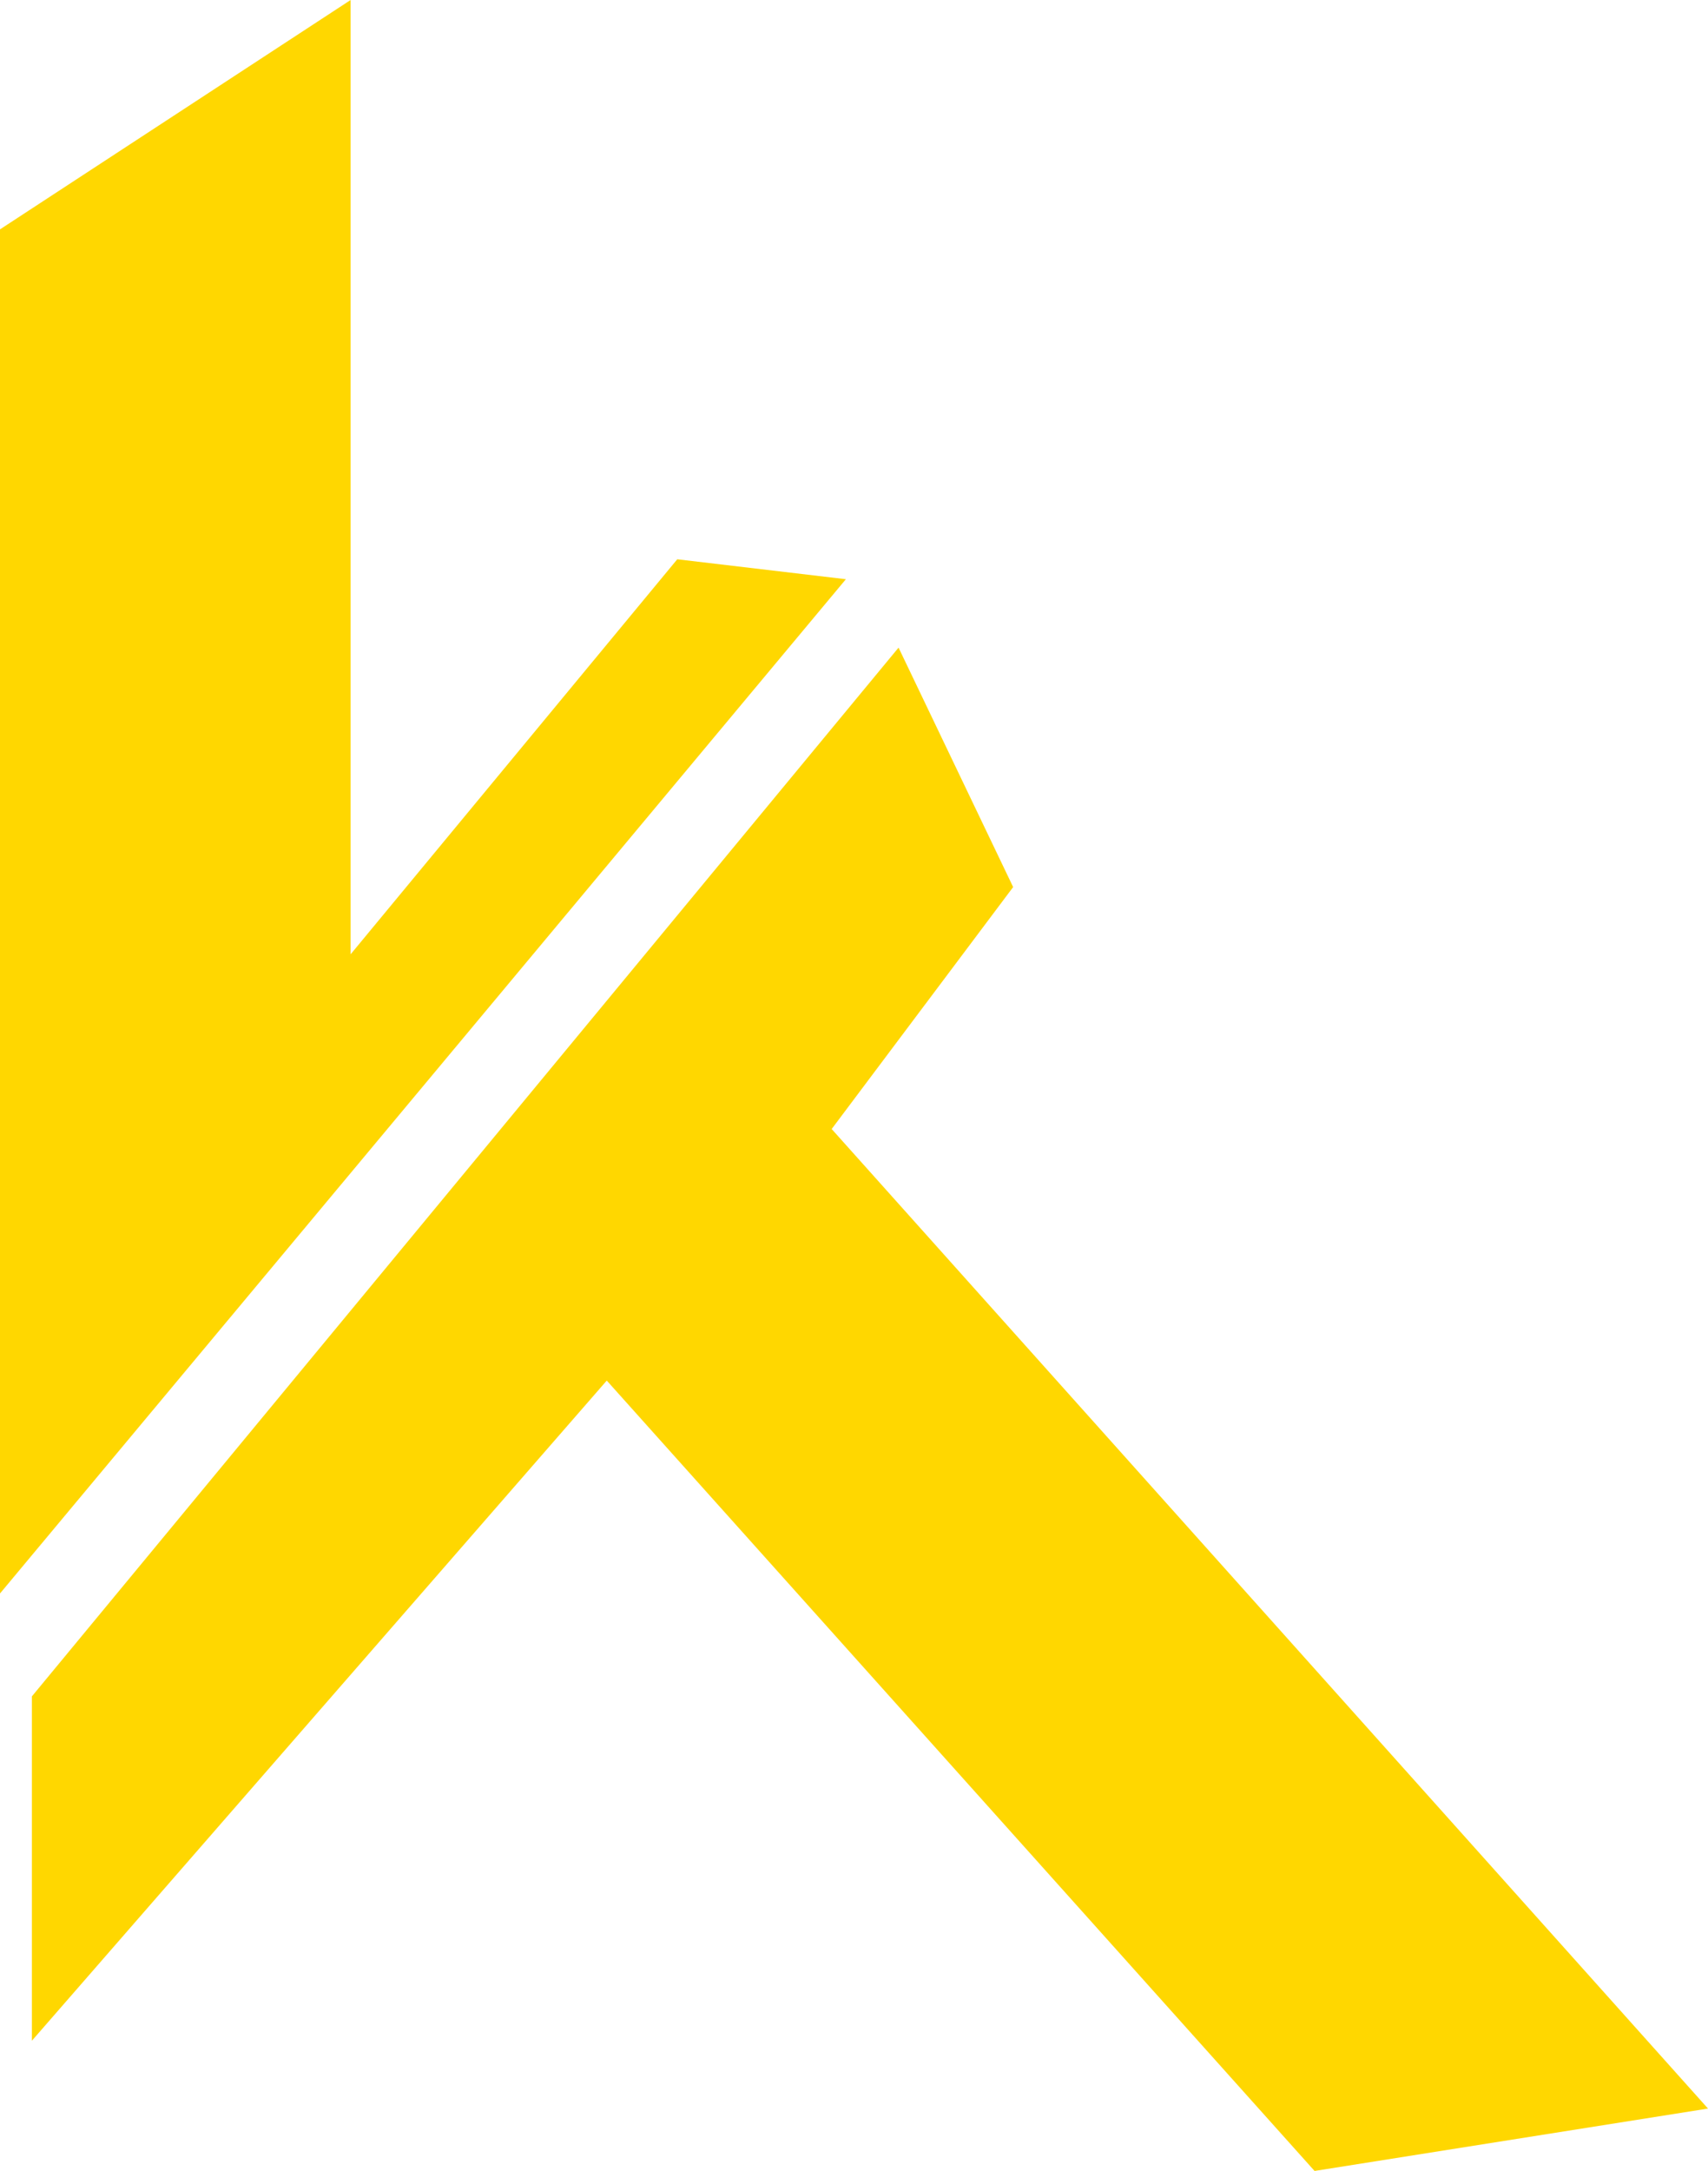
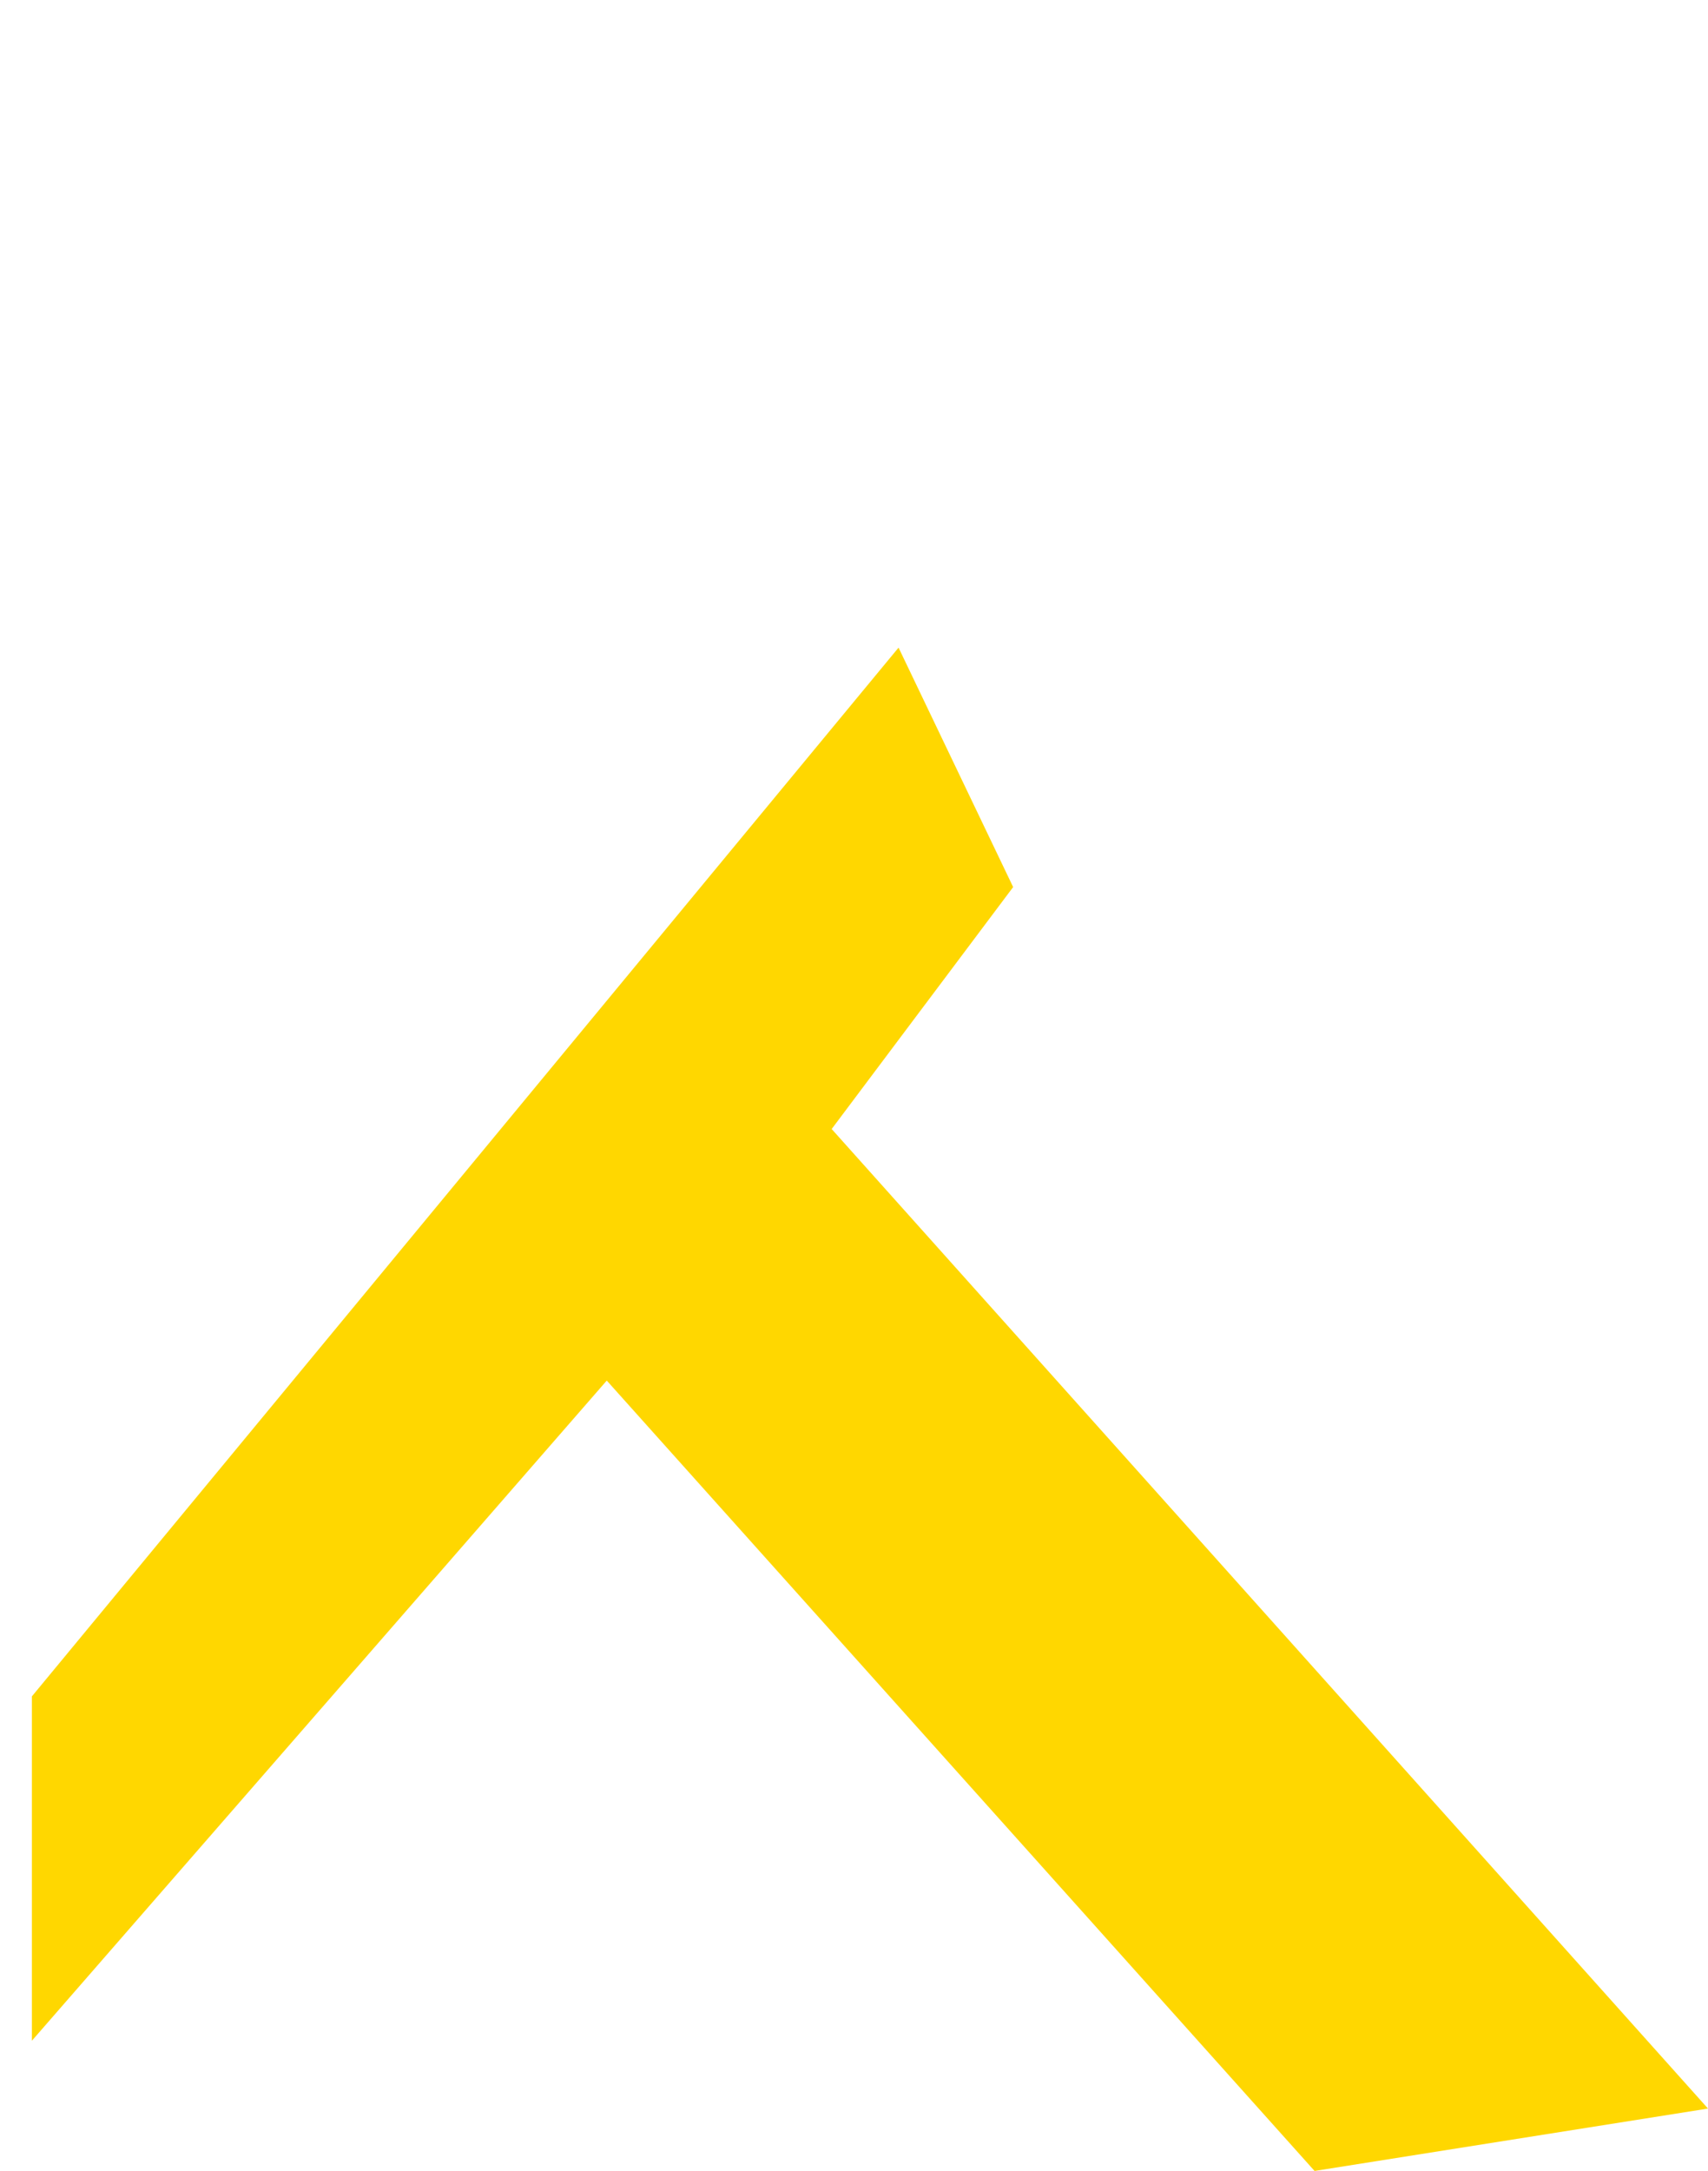
<svg xmlns="http://www.w3.org/2000/svg" viewBox="0 0 364.14 462.74">
  <defs>
    <style>.cls-1{fill:gold;}</style>
  </defs>
  <title>Asset 1</title>
  <g id="Layer_2" data-name="Layer 2">
    <g id="Layer_1-2" data-name="Layer 1">
-       <polygon class="cls-1" points="180.34 123.46 144.39 119.21 74.75 203.41 74.75 0 0 48.89 0 339.65 180.34 123.46" />
      <polygon class="cls-1" points="177.31 240.65 216 189.08 191.57 138.04 6.8 361.58 6.8 434.98 129.36 294.27 280.26 462.74 364.14 449.44 177.31 240.65" />
    </g>
  </g>
</svg>